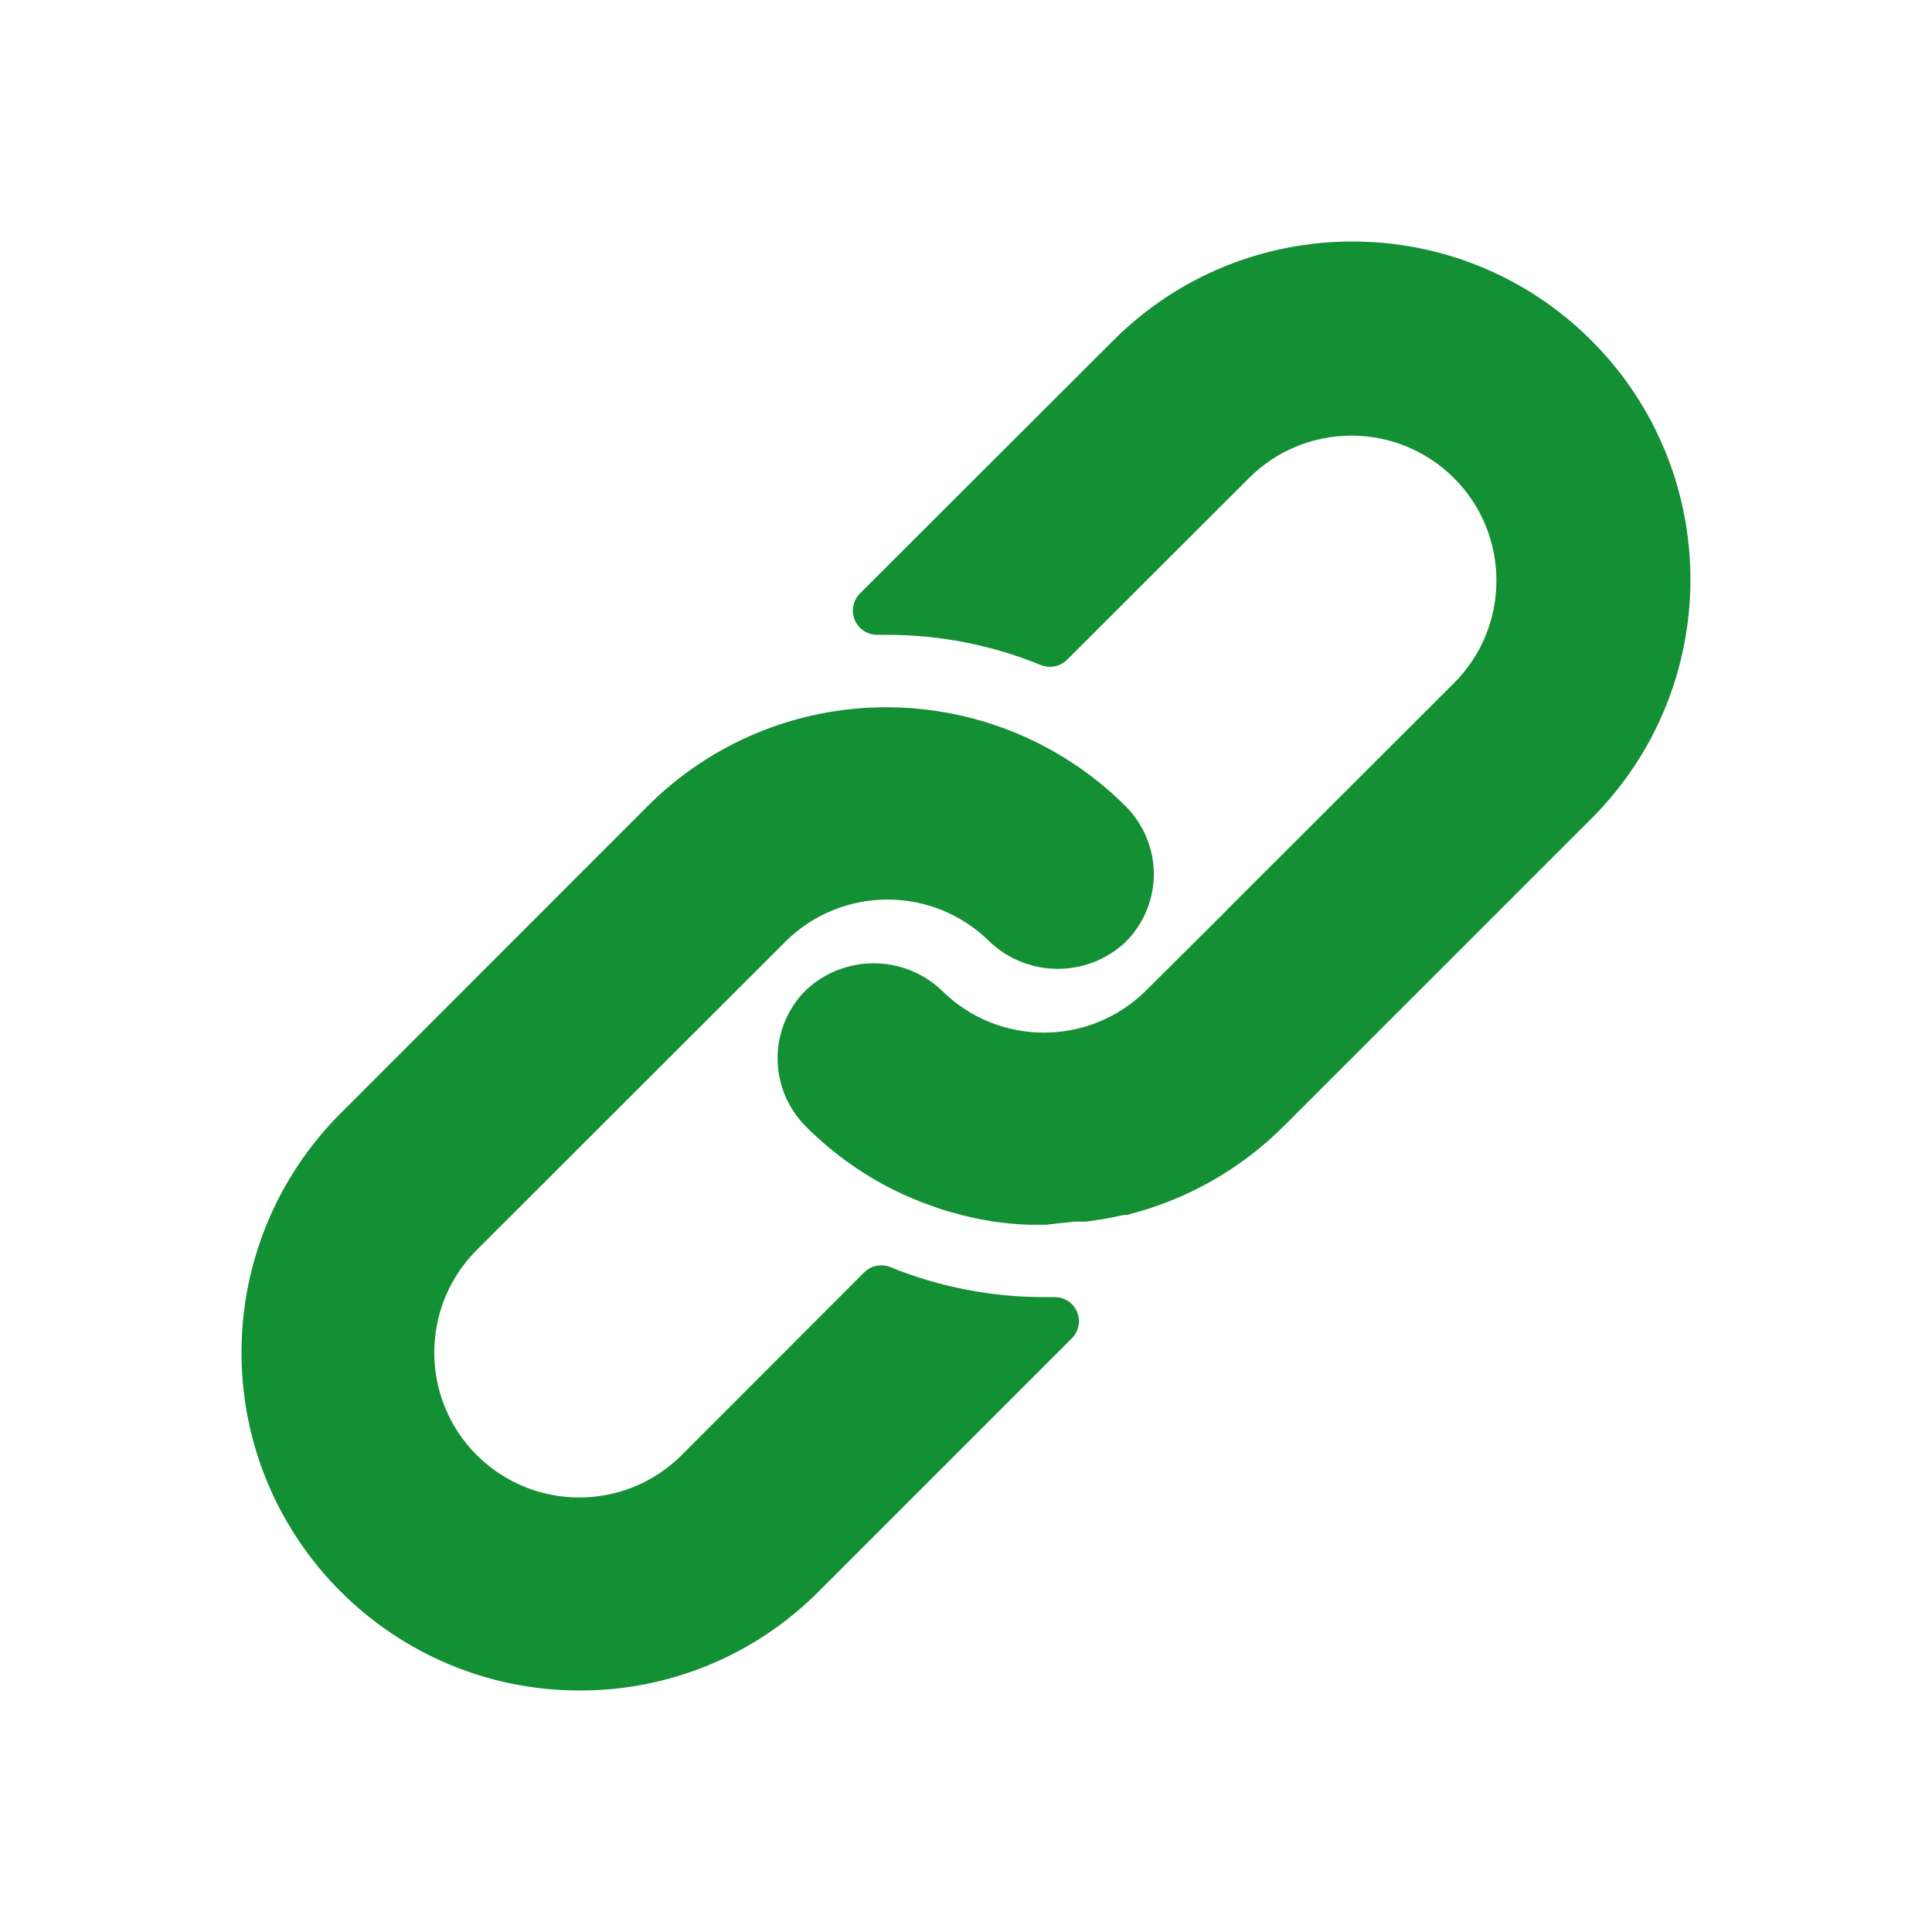
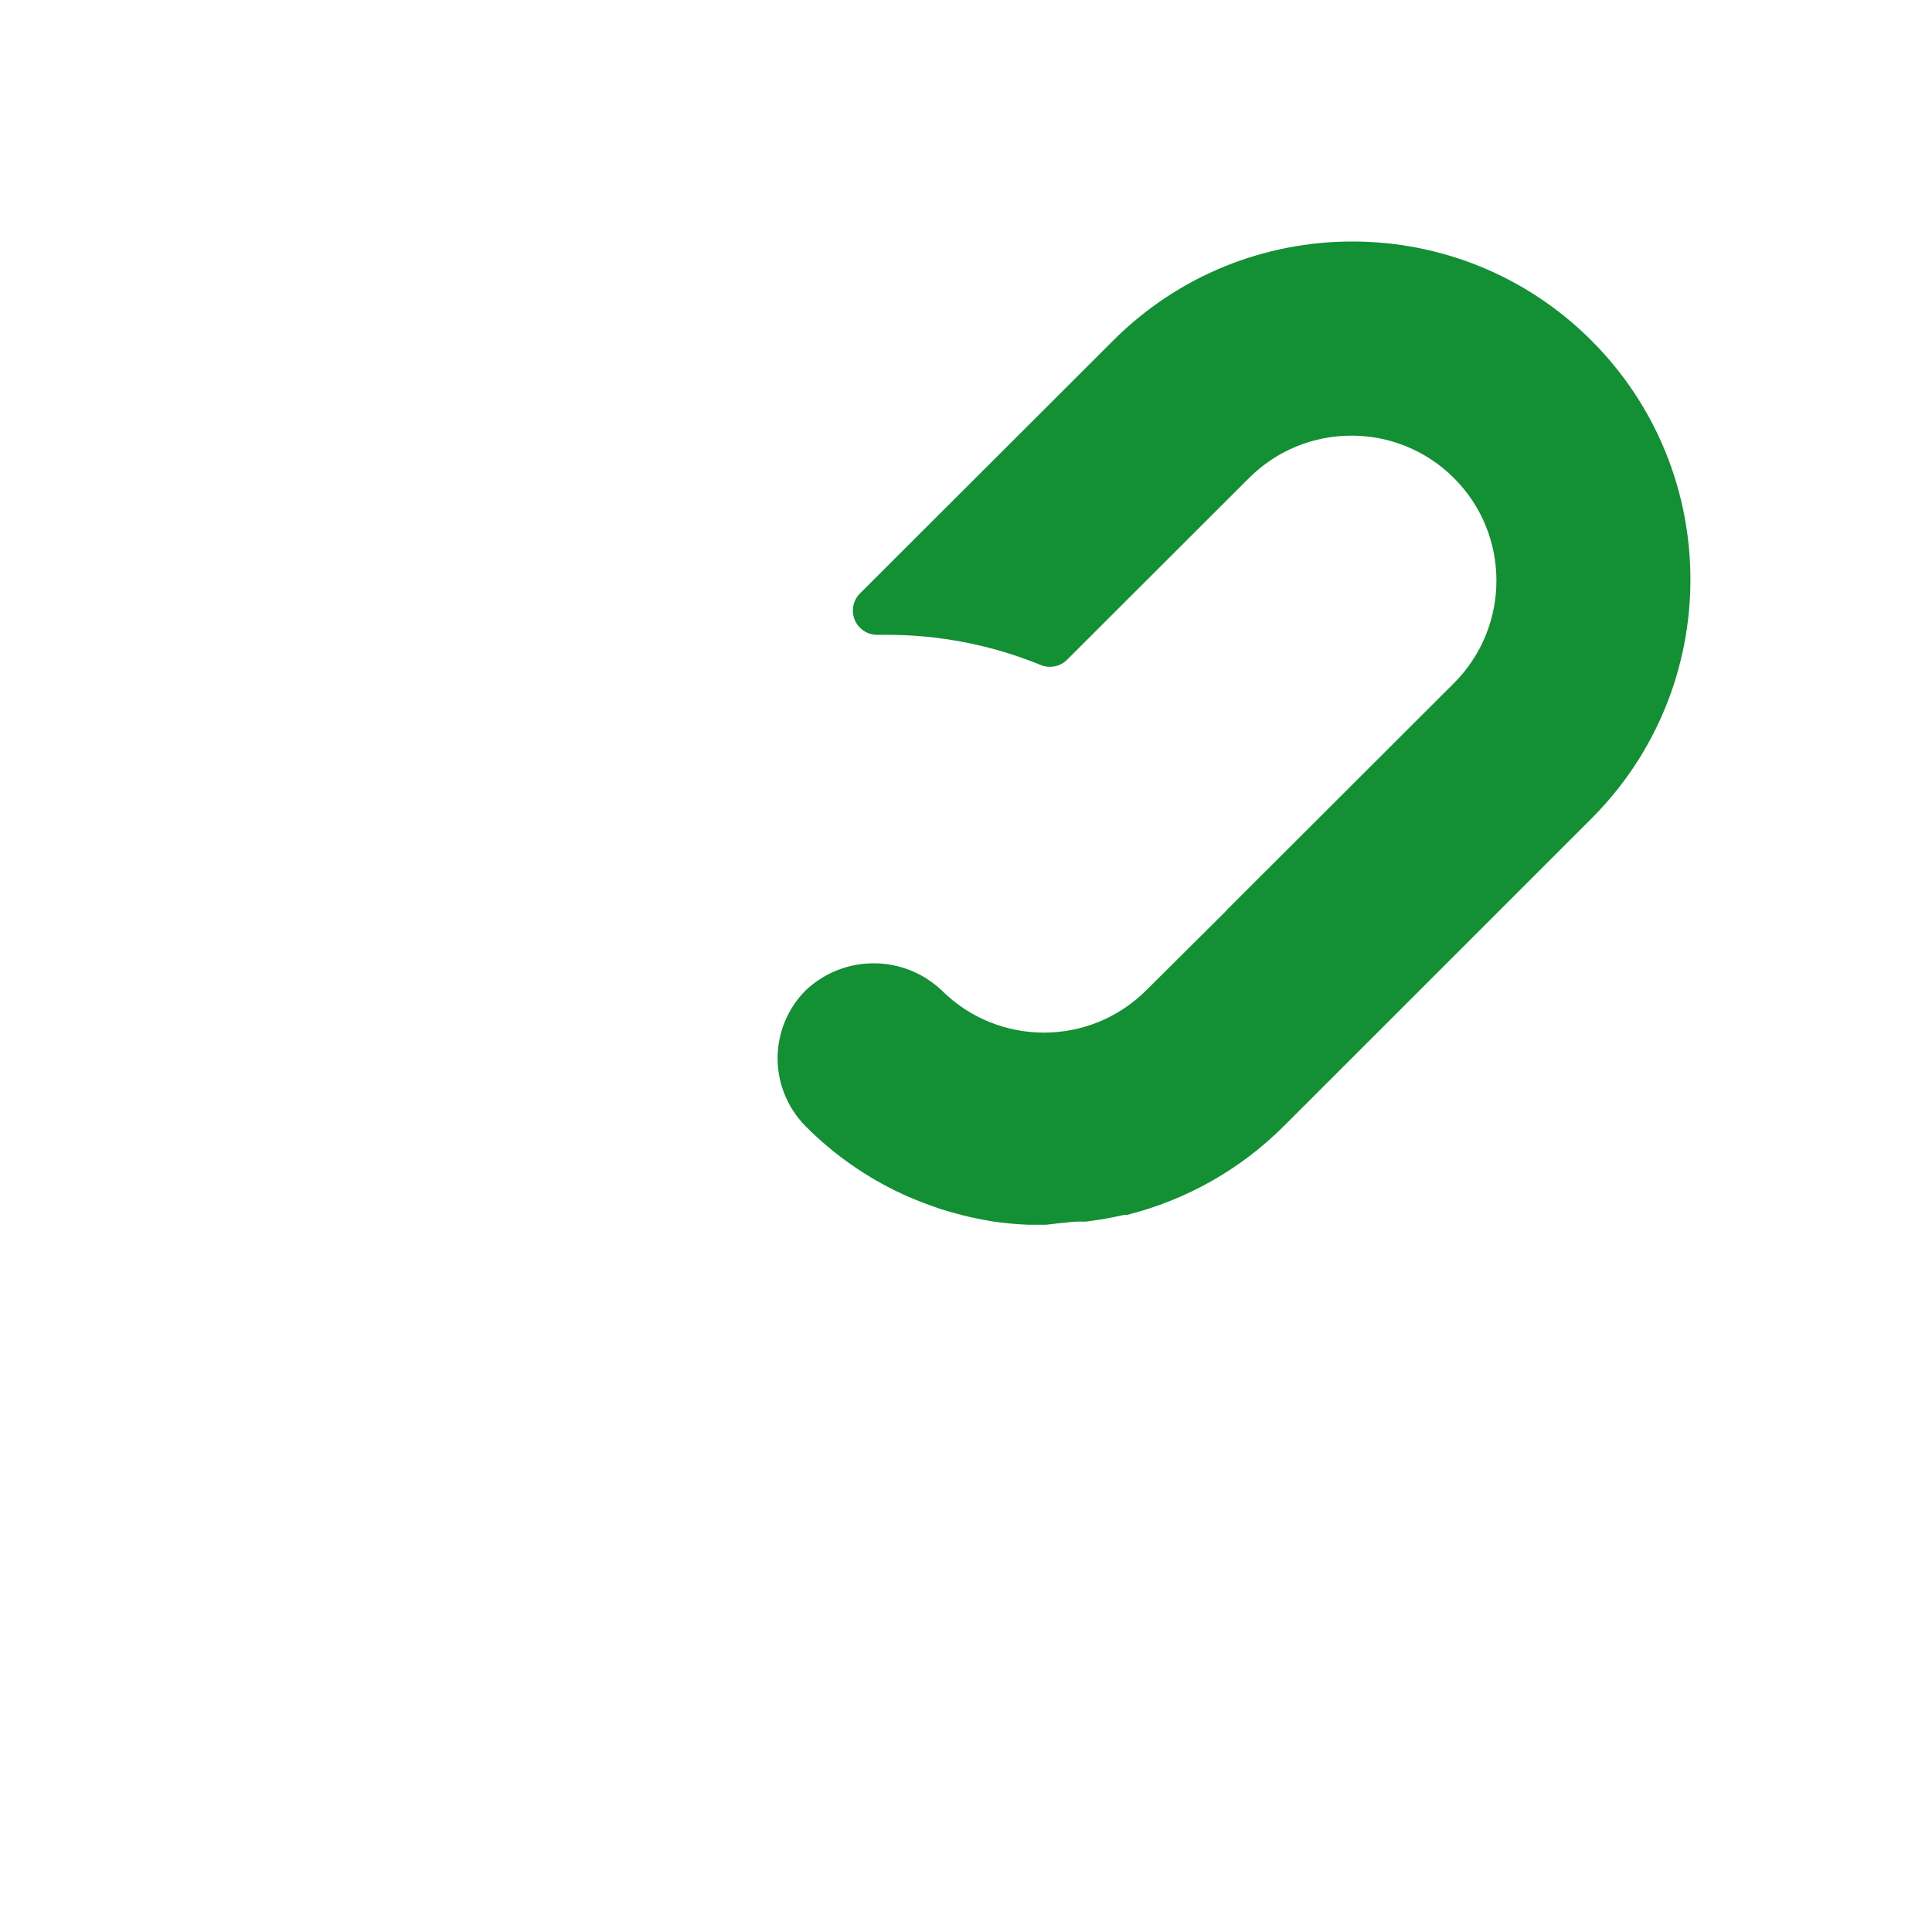
<svg xmlns="http://www.w3.org/2000/svg" fill="none" height="24" viewBox="0 0 24 24" width="24">
  <g fill="#138f34">
-     <path d="m13.983 10.016c-.213-.214-.45-.405-.705-.567-.676-.433-1.462-.663-2.265-.663-1.114-.002-2.183.441-2.97 1.23l-3.816 3.818c-.785.787-1.227 1.852-1.227 2.964-.001 2.319 1.878 4.2 4.197 4.202 1.113.004 2.181-.437 2.967-1.224l3.15-3.15c.057-.057.089-.134.089-.215-.001-.166-.136-.299-.302-.298h-.12c-.658.002-1.31-.124-1.92-.372-.112-.046-.241-.02-.327.066l-2.265 2.268c-.703.703-1.844.703-2.547 0-.703-.703-.703-1.843 0-2.547l3.831-3.827c.703-.702 1.841-.702 2.544 0 .474.446 1.212.446 1.686 0 .204-.204.327-.474.348-.762.022-.344-.105-.68-.348-.924z" />
    <path d="m19.769 4.23c-1.64-1.64-4.3-1.64-5.94 0l-3.147 3.143c-.086.087-.111.217-.063.33.048.113.16.185.282.183h.111c.657-.001 1.308.126 1.917.375.112.046.241.02.327-.066l2.259-2.256c.703-.703 1.844-.703 2.547 0s.703 1.843 0 2.547l-2.814 2.81-.024.027-.984.978c-.703.702-1.841.702-2.544 0-.474-.446-1.212-.446-1.686 0-.205.205-.329.478-.348.768-.022.344.105.68.348.924.347.349.753.633 1.2.84.063.03.126.054.189.081.063.027.129.048.192.072.063.024.129.045.192.063l.177.048c.12.03.24.054.363.075.148.022.297.036.447.042h.21.018l.18-.021c.066-.003.135-.018.213-.018h.102l.207-.03.096-.018.174-.036h.033c.737-.185 1.41-.567 1.947-1.104l3.819-3.818c1.64-1.64 1.64-4.299 0-5.939z" />
  </g>
</svg>